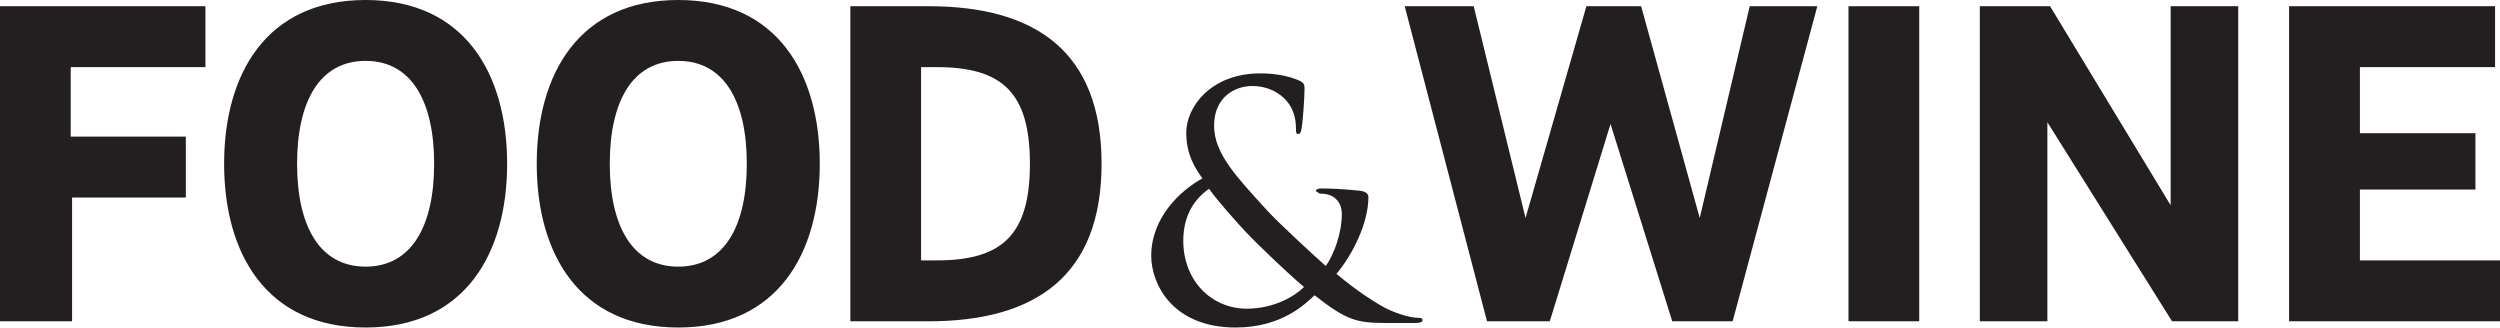
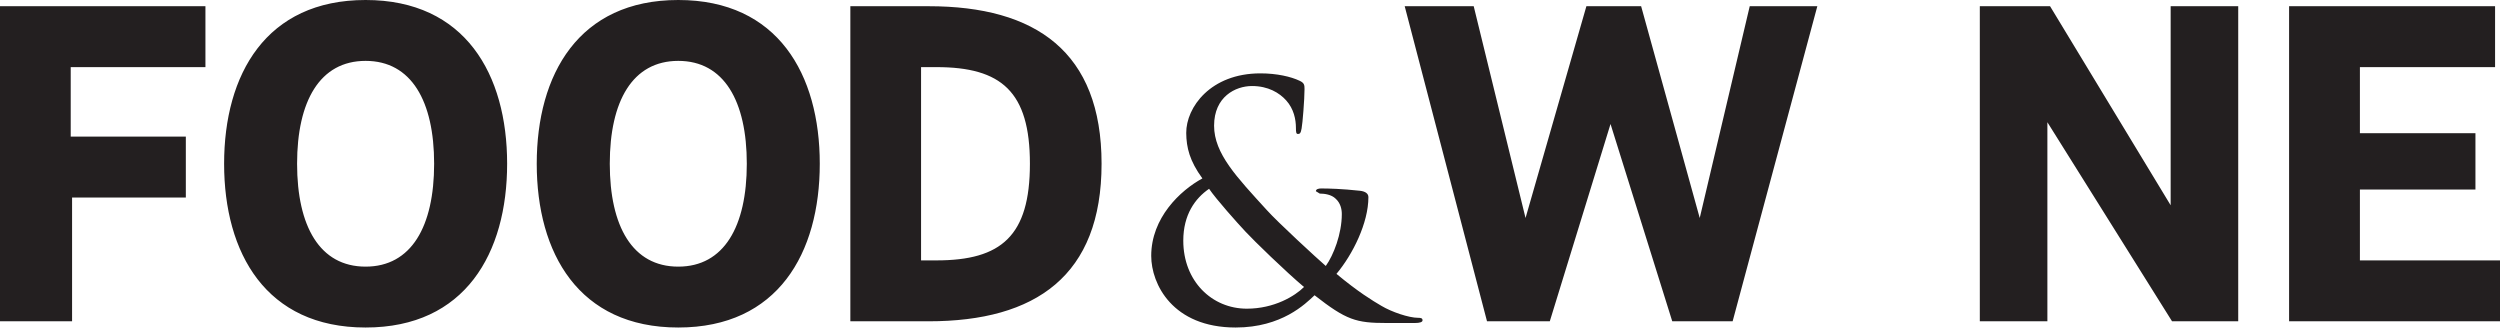
<svg xmlns="http://www.w3.org/2000/svg" width="999" height="131" viewBox="0 0 999 131" fill="none">
-   <path d="M738.658 128.389H766.926V2.475H738.658V128.389ZM867.393 82.022L819.204 2.485H791.134V128.389H818.135V48.843L867.948 128.389H894.394V2.485H867.393V82.022ZM943.019 104.052V75.724H989.188V53.229H943.019V26.822H997.03V2.485H914.721V128.389H999V104.052H943.019ZM679.212 87.111L655.795 2.485H633.924L609.606 87.111L588.893 2.485H561.318L594.21 128.389H619.299L643.567 49.546L668.231 128.389H692.36L726.202 2.485H699.192L679.212 87.111ZM0 128.389H28.802V78.923H74.259V54.585H28.258V26.822H82.091V2.485H0V128.389ZM146.092 0C106.279 0 89.556 29.753 89.556 65.427C89.556 101.131 106.279 130.874 146.092 130.874C185.924 130.874 202.648 101.131 202.648 65.427C202.648 29.753 185.924 0 146.092 0ZM146.092 106.547C127.795 106.547 118.715 90.467 118.715 65.427C118.715 40.427 127.795 24.327 146.092 24.327C164.399 24.327 173.479 40.427 173.479 65.427C173.479 90.467 164.399 106.547 146.092 106.547ZM566.625 126.993C563.001 126.993 556.14 124.686 552.001 122.21C548.437 120.131 542.674 116.616 534.05 109.438C540.605 101.606 546.813 89.061 546.813 78.784C546.813 77.358 545.625 76.477 543.427 76.229C536.189 75.447 530.991 75.309 527.911 75.309C526.852 75.309 525.832 75.586 525.832 76.418L527.377 77.358C529.317 77.358 532.05 77.744 533.714 79.388C535.664 81.13 536.189 83.586 536.189 85.537C536.189 93.448 532.882 101.973 529.783 106.28C526.466 103.418 510.525 88.774 506.139 83.863C494.228 70.784 485.148 61.397 485.148 50.229C485.148 38.644 493.693 34.377 500.307 34.377C506.773 34.377 511.248 37.1 513.97 40.13C517.01 43.506 517.852 47.724 517.852 51.09C517.852 53.021 517.981 53.536 518.694 53.536C519.347 53.536 519.802 53.288 520.119 51.338C520.505 49.397 521.288 39.684 521.288 35.595C521.288 34.04 521.228 33.149 519.347 32.288C515.862 30.615 510.168 29.317 503.654 29.317C483.732 29.317 473.95 42.912 474.019 53.15C474.079 58.981 475.366 64.289 480.475 71.299C471.564 76.14 460.029 87.081 460.029 102.24C460.029 113.527 468.583 130.874 493.752 130.874C512.218 130.874 521.674 121.399 525.298 117.983C537.991 127.904 541.892 129.072 554.05 129.072H565.388C567.397 129.072 568.447 128.686 568.447 128.013C568.447 127.131 567.803 126.993 566.625 126.993ZM498.238 123.349C484.257 123.349 472.841 112.349 472.841 96.16C472.841 85.804 477.564 79.269 483.148 75.447C486.059 79.705 494.336 88.972 497.713 92.576C501.089 96.22 513.693 108.468 521.08 114.686C517.525 118.24 509.248 123.349 498.238 123.349ZM371.077 2.485H339.799V128.389H371.077C413.889 128.389 440.187 110.161 440.187 65.427C440.187 20.703 413.889 2.485 371.077 2.485ZM374.205 104.052H368.057V26.822H374.205C400.137 26.822 411.553 36.595 411.553 65.427C411.553 94.279 400.137 104.052 374.205 104.052ZM271.035 0C231.213 0 214.48 29.753 214.48 65.427C214.48 101.131 231.213 130.874 271.035 130.874C310.868 130.874 327.581 101.131 327.581 65.427C327.581 29.753 310.868 0 271.035 0ZM271.035 106.547C252.738 106.547 243.668 90.467 243.668 65.427C243.668 40.427 252.738 24.327 271.035 24.327C289.342 24.327 298.422 40.427 298.422 65.427C298.422 90.467 289.342 106.547 271.035 106.547Z" fill="#231F20" />
+   <path d="M738.658 128.389H766.926H738.658V128.389ZM867.393 82.022L819.204 2.485H791.134V128.389H818.135V48.843L867.948 128.389H894.394V2.485H867.393V82.022ZM943.019 104.052V75.724H989.188V53.229H943.019V26.822H997.03V2.485H914.721V128.389H999V104.052H943.019ZM679.212 87.111L655.795 2.485H633.924L609.606 87.111L588.893 2.485H561.318L594.21 128.389H619.299L643.567 49.546L668.231 128.389H692.36L726.202 2.485H699.192L679.212 87.111ZM0 128.389H28.802V78.923H74.259V54.585H28.258V26.822H82.091V2.485H0V128.389ZM146.092 0C106.279 0 89.556 29.753 89.556 65.427C89.556 101.131 106.279 130.874 146.092 130.874C185.924 130.874 202.648 101.131 202.648 65.427C202.648 29.753 185.924 0 146.092 0ZM146.092 106.547C127.795 106.547 118.715 90.467 118.715 65.427C118.715 40.427 127.795 24.327 146.092 24.327C164.399 24.327 173.479 40.427 173.479 65.427C173.479 90.467 164.399 106.547 146.092 106.547ZM566.625 126.993C563.001 126.993 556.14 124.686 552.001 122.21C548.437 120.131 542.674 116.616 534.05 109.438C540.605 101.606 546.813 89.061 546.813 78.784C546.813 77.358 545.625 76.477 543.427 76.229C536.189 75.447 530.991 75.309 527.911 75.309C526.852 75.309 525.832 75.586 525.832 76.418L527.377 77.358C529.317 77.358 532.05 77.744 533.714 79.388C535.664 81.13 536.189 83.586 536.189 85.537C536.189 93.448 532.882 101.973 529.783 106.28C526.466 103.418 510.525 88.774 506.139 83.863C494.228 70.784 485.148 61.397 485.148 50.229C485.148 38.644 493.693 34.377 500.307 34.377C506.773 34.377 511.248 37.1 513.97 40.13C517.01 43.506 517.852 47.724 517.852 51.09C517.852 53.021 517.981 53.536 518.694 53.536C519.347 53.536 519.802 53.288 520.119 51.338C520.505 49.397 521.288 39.684 521.288 35.595C521.288 34.04 521.228 33.149 519.347 32.288C515.862 30.615 510.168 29.317 503.654 29.317C483.732 29.317 473.95 42.912 474.019 53.15C474.079 58.981 475.366 64.289 480.475 71.299C471.564 76.14 460.029 87.081 460.029 102.24C460.029 113.527 468.583 130.874 493.752 130.874C512.218 130.874 521.674 121.399 525.298 117.983C537.991 127.904 541.892 129.072 554.05 129.072H565.388C567.397 129.072 568.447 128.686 568.447 128.013C568.447 127.131 567.803 126.993 566.625 126.993ZM498.238 123.349C484.257 123.349 472.841 112.349 472.841 96.16C472.841 85.804 477.564 79.269 483.148 75.447C486.059 79.705 494.336 88.972 497.713 92.576C501.089 96.22 513.693 108.468 521.08 114.686C517.525 118.24 509.248 123.349 498.238 123.349ZM371.077 2.485H339.799V128.389H371.077C413.889 128.389 440.187 110.161 440.187 65.427C440.187 20.703 413.889 2.485 371.077 2.485ZM374.205 104.052H368.057V26.822H374.205C400.137 26.822 411.553 36.595 411.553 65.427C411.553 94.279 400.137 104.052 374.205 104.052ZM271.035 0C231.213 0 214.48 29.753 214.48 65.427C214.48 101.131 231.213 130.874 271.035 130.874C310.868 130.874 327.581 101.131 327.581 65.427C327.581 29.753 310.868 0 271.035 0ZM271.035 106.547C252.738 106.547 243.668 90.467 243.668 65.427C243.668 40.427 252.738 24.327 271.035 24.327C289.342 24.327 298.422 40.427 298.422 65.427C298.422 90.467 289.342 106.547 271.035 106.547Z" fill="#231F20" />
</svg>